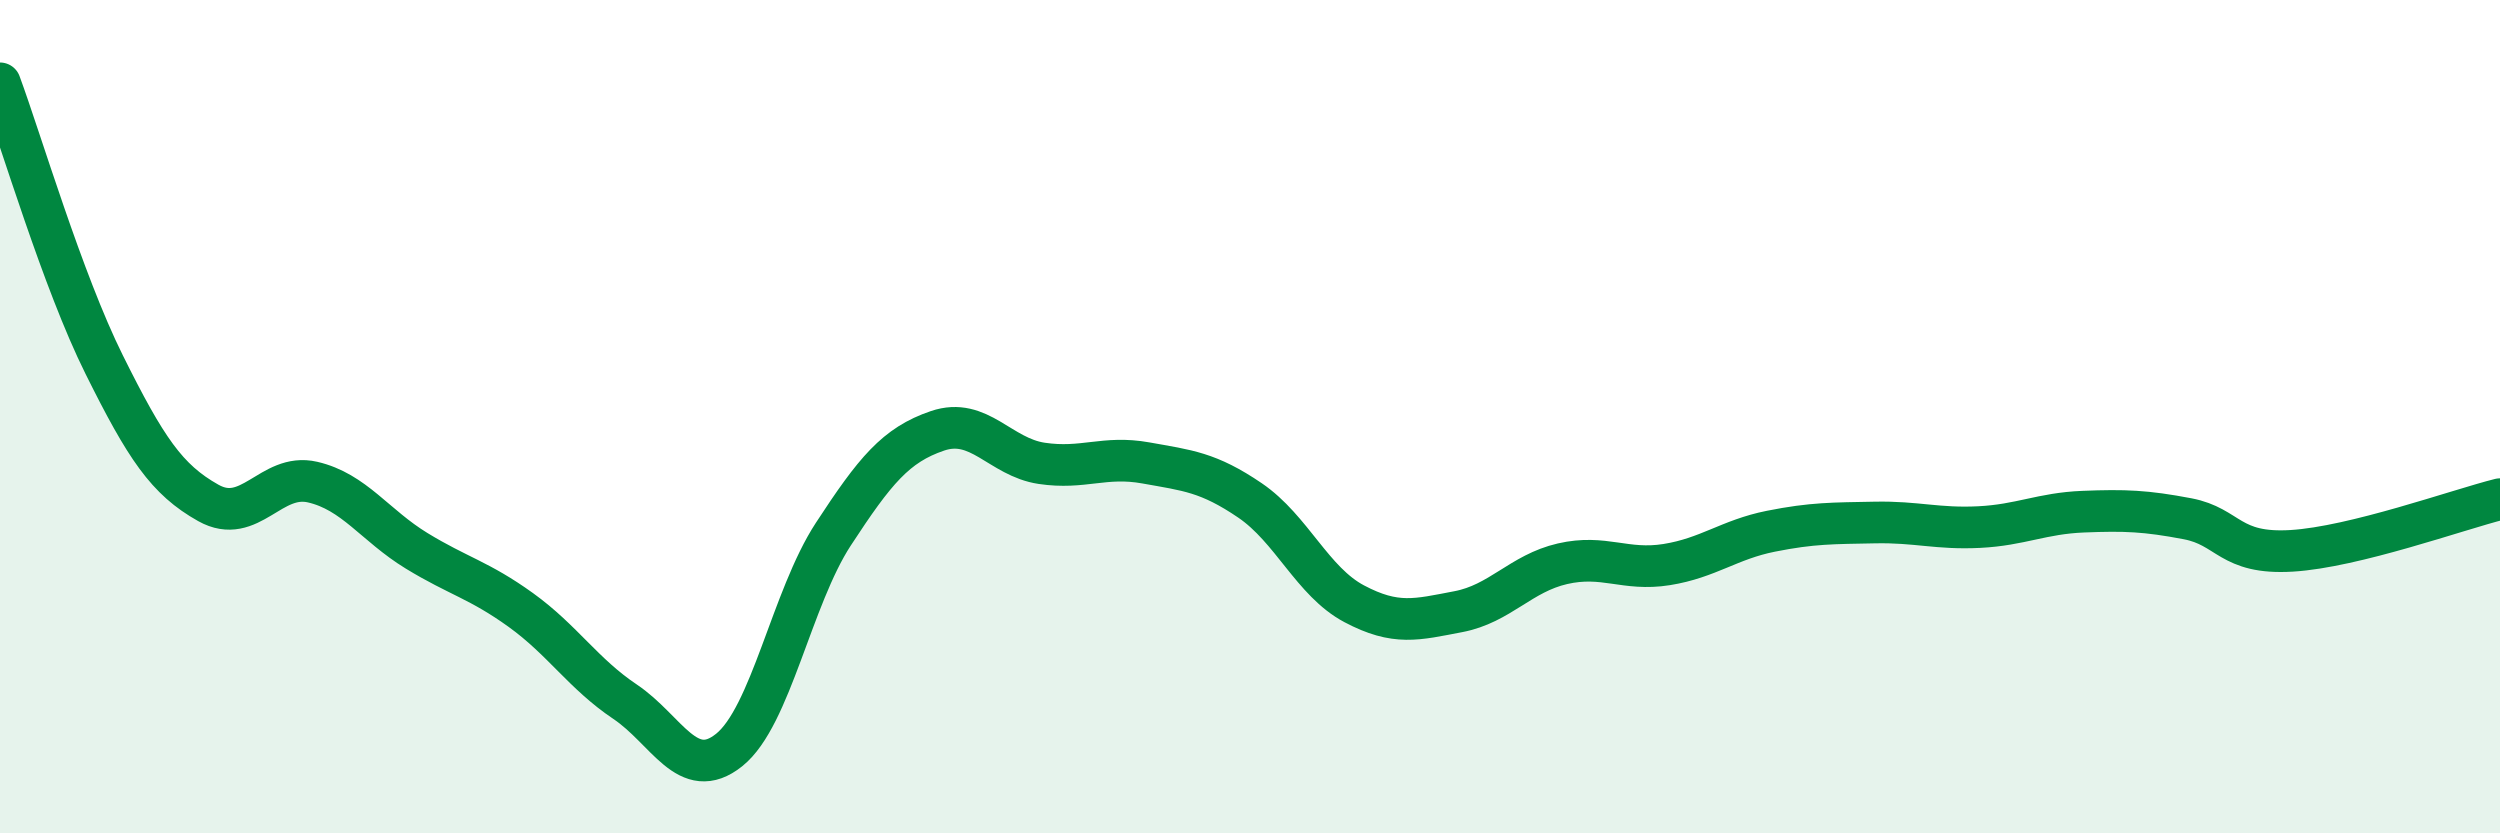
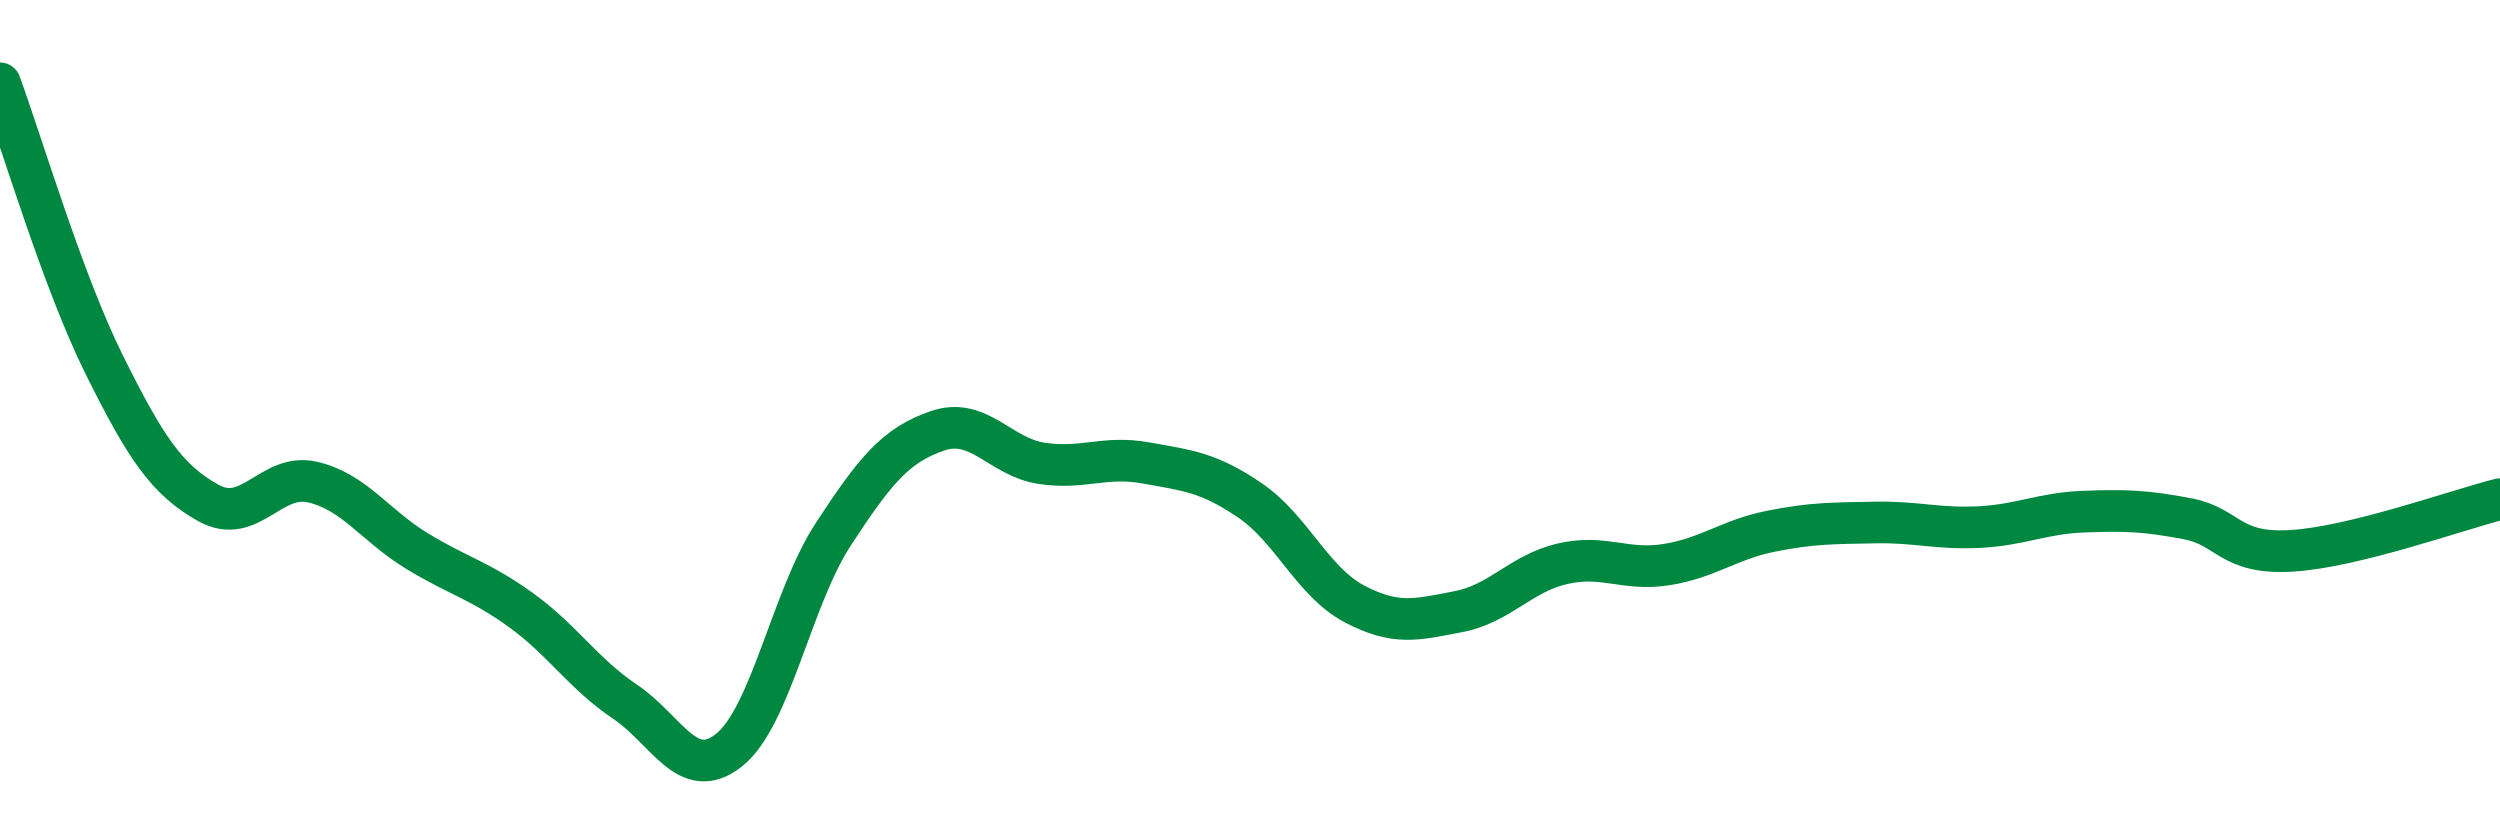
<svg xmlns="http://www.w3.org/2000/svg" width="60" height="20" viewBox="0 0 60 20">
-   <path d="M 0,2 C 0.5,3.35 1.5,6.74 2.5,8.75 C 3.5,10.76 4,11.51 5,12.07 C 6,12.63 6.5,11.34 7.5,11.57 C 8.5,11.8 9,12.61 10,13.22 C 11,13.83 11.5,13.92 12.5,14.64 C 13.5,15.36 14,16.17 15,16.84 C 16,17.51 16.5,18.8 17.5,18 C 18.5,17.2 19,14.35 20,12.82 C 21,11.29 21.5,10.68 22.5,10.34 C 23.5,10 24,10.97 25,11.12 C 26,11.27 26.5,10.93 27.5,11.11 C 28.5,11.29 29,11.33 30,12.01 C 31,12.69 31.5,13.96 32.5,14.49 C 33.5,15.02 34,14.87 35,14.68 C 36,14.49 36.5,13.76 37.5,13.53 C 38.5,13.3 39,13.71 40,13.55 C 41,13.39 41.5,12.95 42.5,12.75 C 43.5,12.55 44,12.56 45,12.54 C 46,12.52 46.5,12.7 47.5,12.65 C 48.5,12.6 49,12.32 50,12.28 C 51,12.24 51.5,12.26 52.5,12.45 C 53.5,12.64 53.5,13.31 55,13.22 C 56.5,13.13 59,12.23 60,11.98L60 20L0 20Z" fill="#008740" opacity="0.1" stroke-linecap="round" stroke-linejoin="round" />
  <path d="M 0,2 C 0.5,3.35 1.5,6.74 2.5,8.75 C 3.5,10.76 4,11.51 5,12.07 C 6,12.63 6.5,11.34 7.5,11.57 C 8.5,11.8 9,12.61 10,13.22 C 11,13.83 11.5,13.92 12.5,14.64 C 13.5,15.36 14,16.17 15,16.84 C 16,17.51 16.5,18.8 17.5,18 C 18.5,17.2 19,14.35 20,12.82 C 21,11.29 21.5,10.68 22.5,10.34 C 23.5,10 24,10.97 25,11.12 C 26,11.27 26.5,10.93 27.5,11.11 C 28.5,11.29 29,11.33 30,12.01 C 31,12.69 31.5,13.96 32.5,14.49 C 33.5,15.02 34,14.87 35,14.68 C 36,14.49 36.5,13.76 37.5,13.53 C 38.5,13.3 39,13.71 40,13.55 C 41,13.39 41.5,12.95 42.5,12.75 C 43.5,12.55 44,12.56 45,12.54 C 46,12.52 46.5,12.7 47.5,12.65 C 48.5,12.6 49,12.32 50,12.28 C 51,12.24 51.5,12.26 52.5,12.45 C 53.5,12.64 53.5,13.31 55,13.22 C 56.5,13.13 59,12.23 60,11.98" stroke="#008740" stroke-width="1" fill="none" stroke-linecap="round" stroke-linejoin="round" />
</svg>